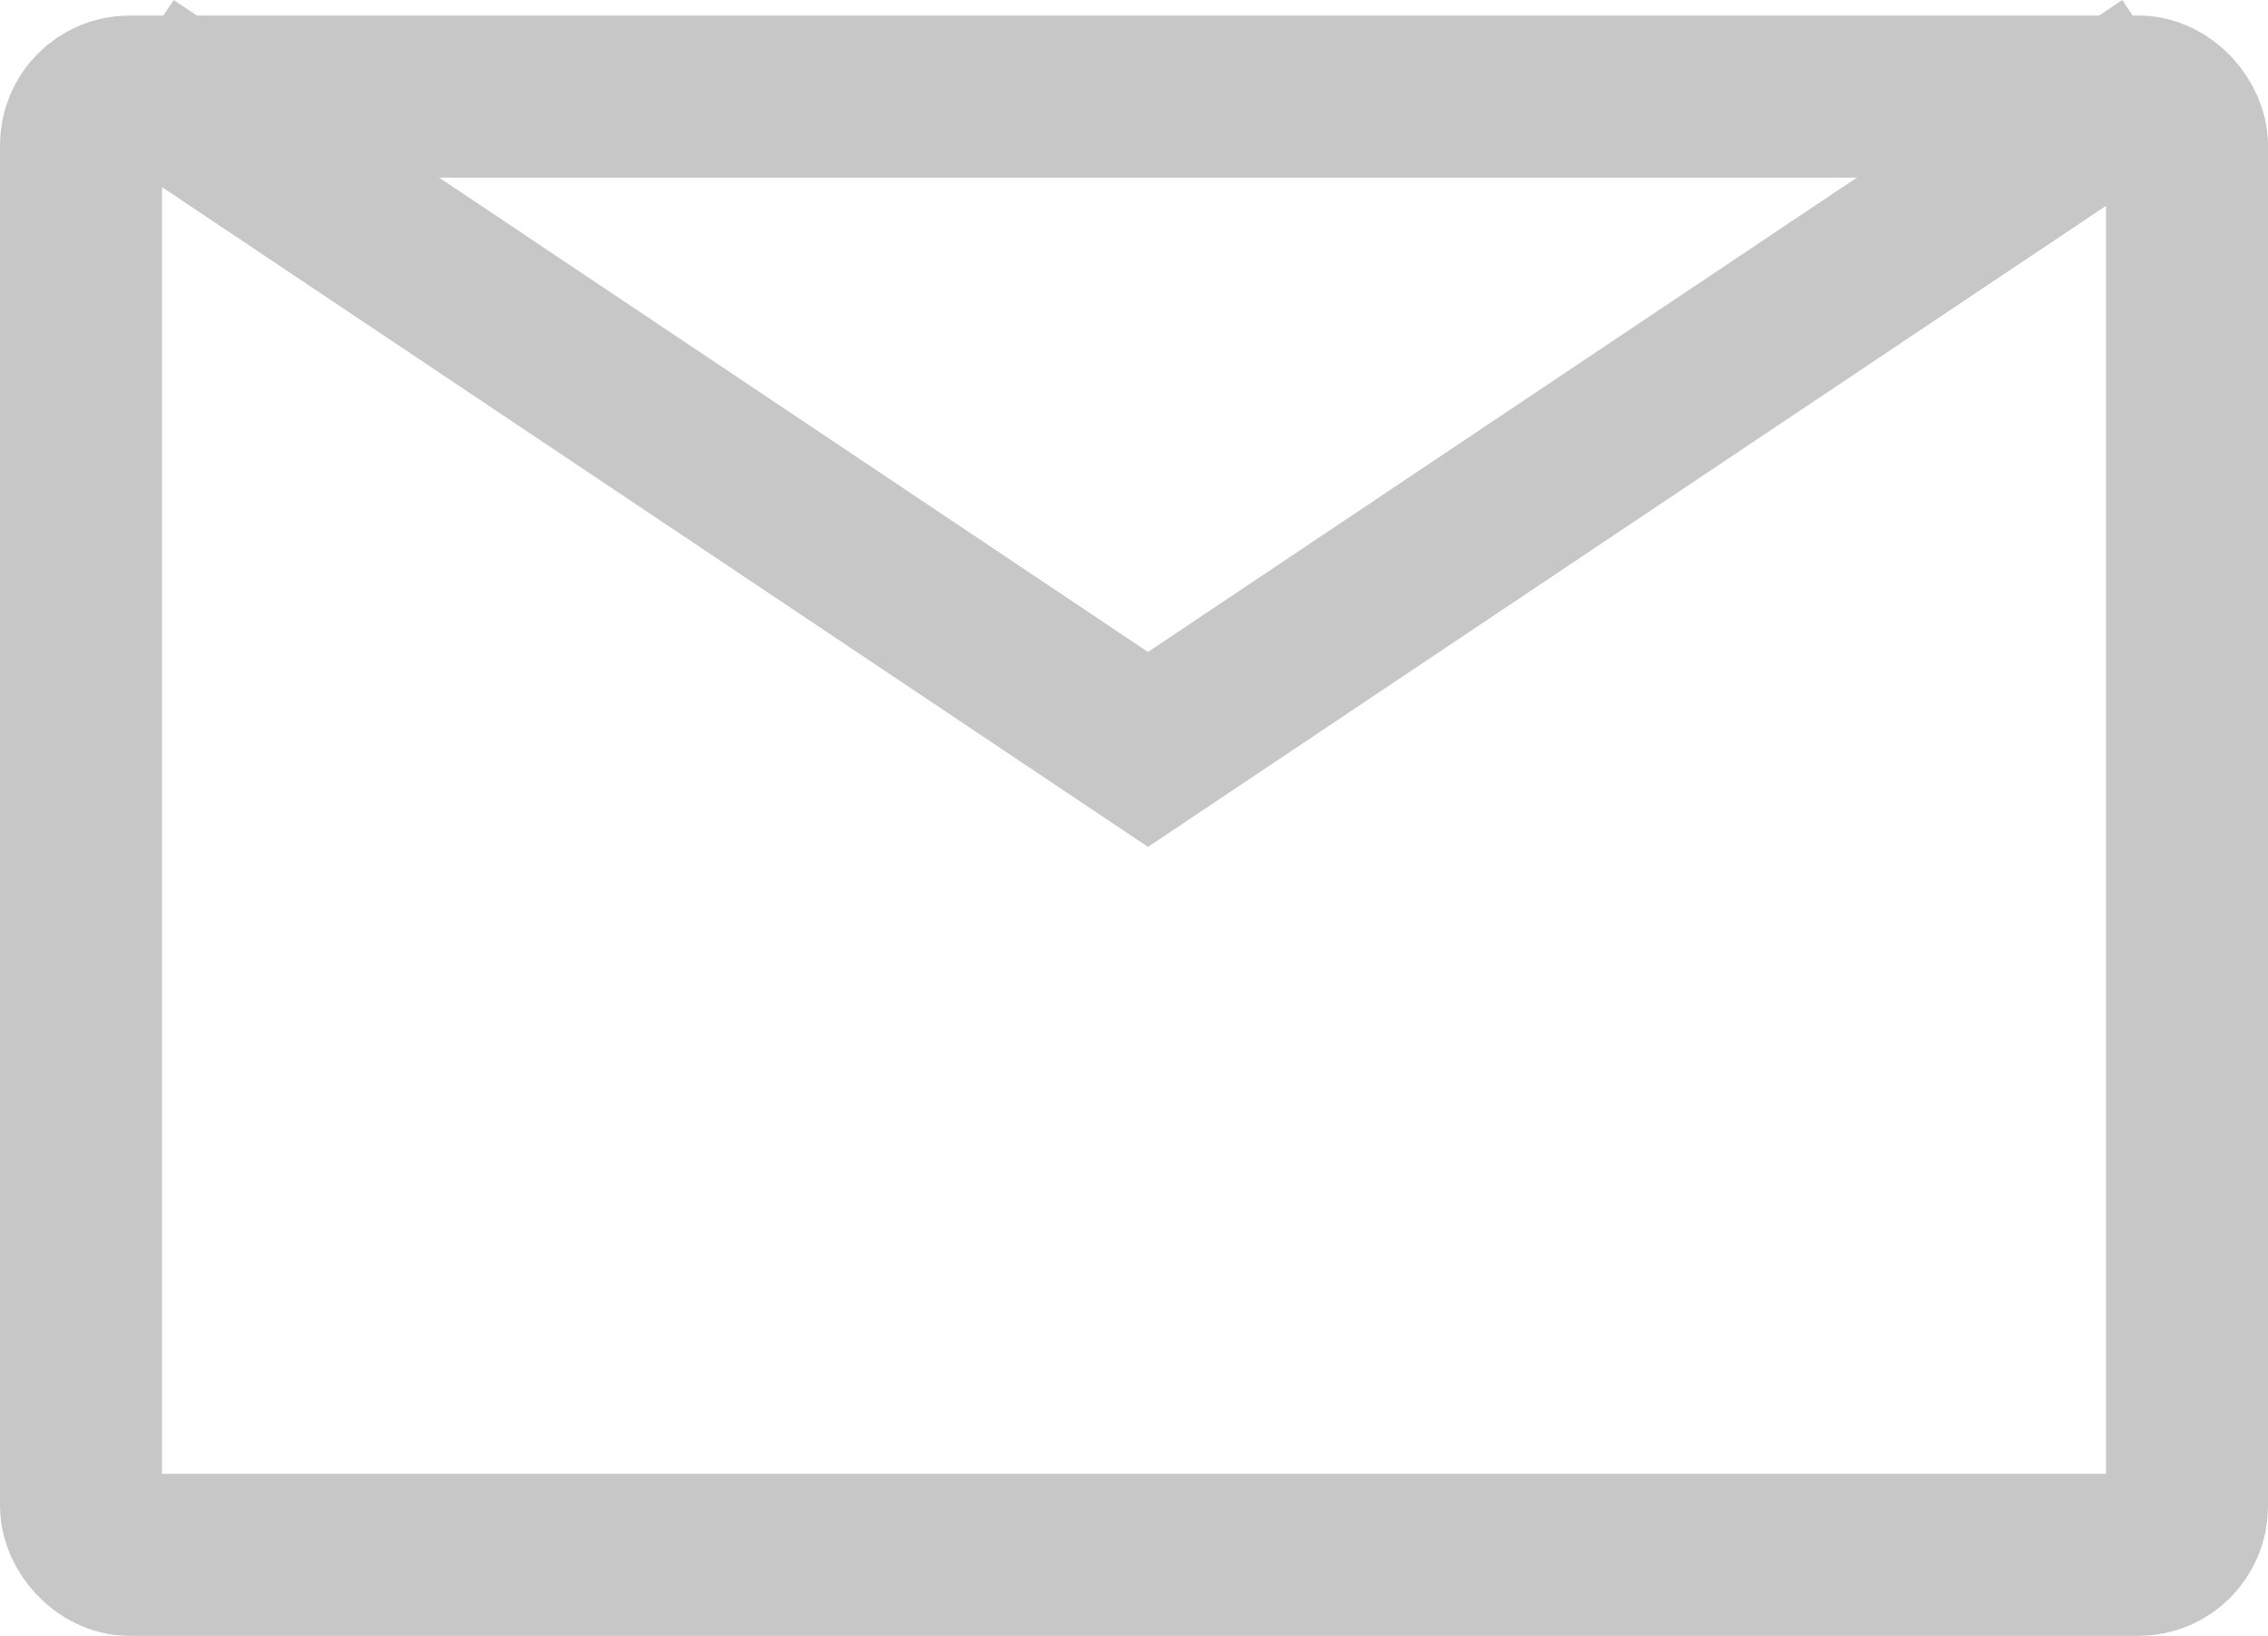
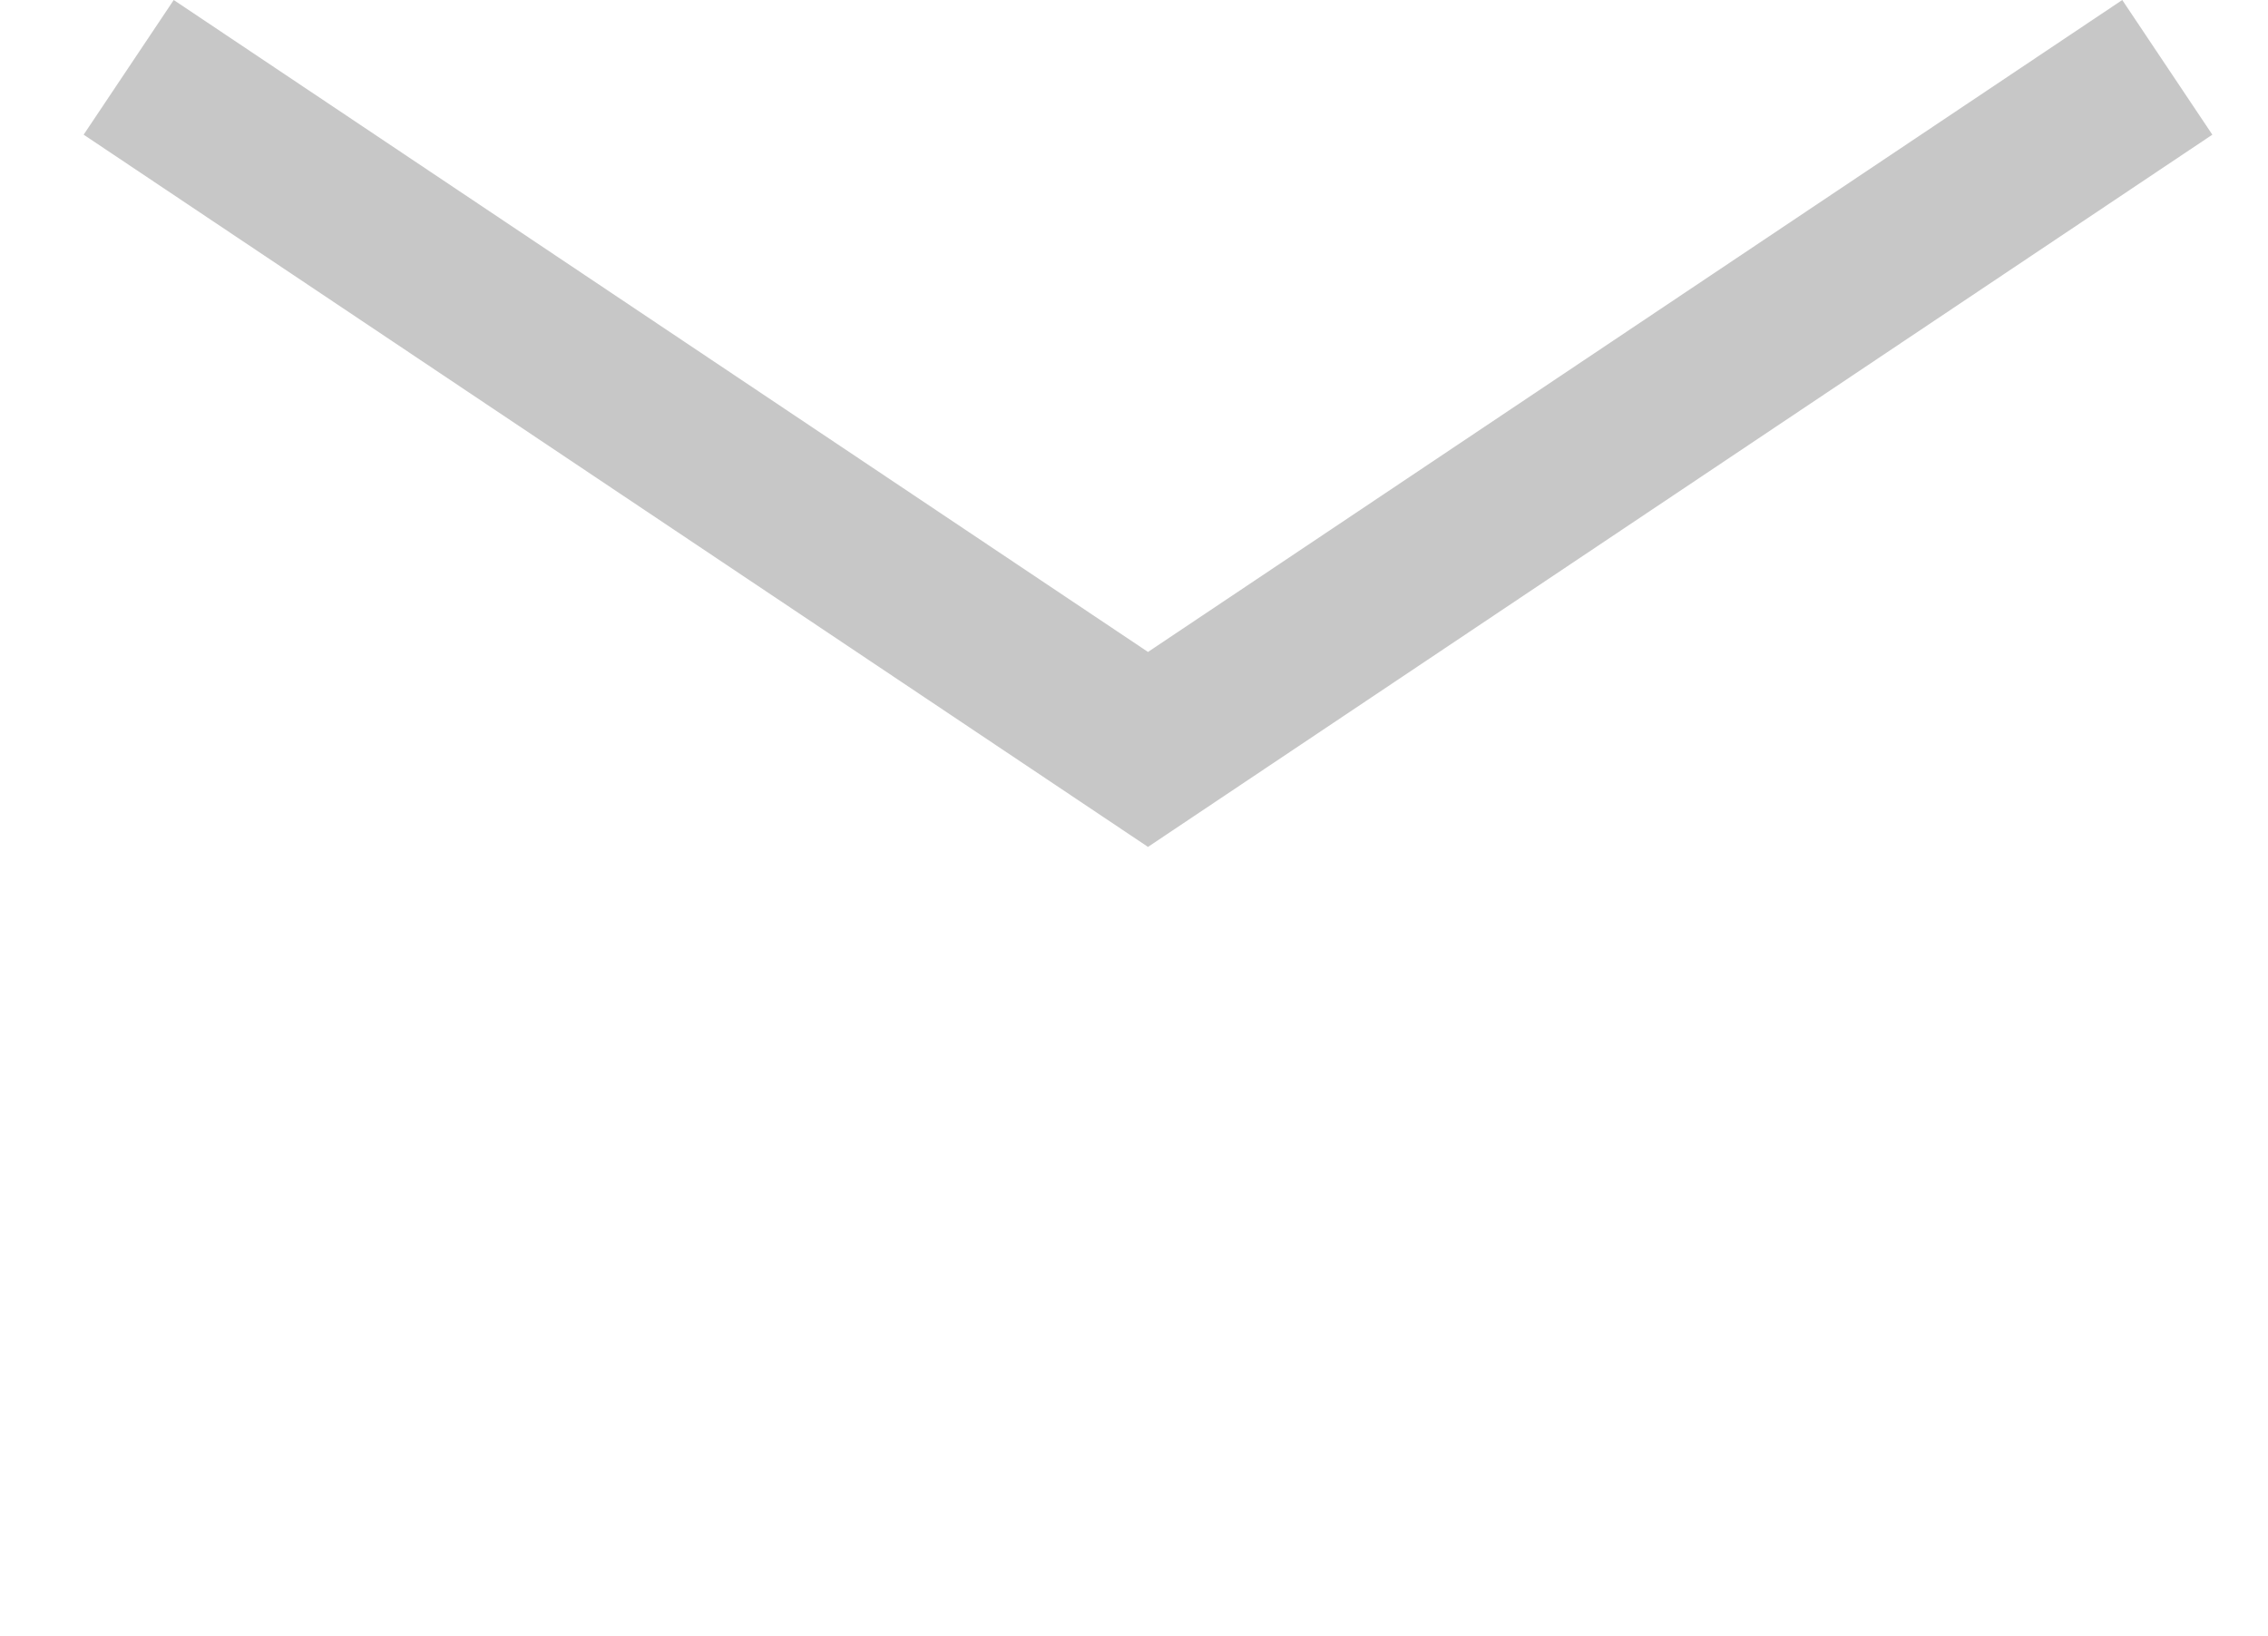
<svg xmlns="http://www.w3.org/2000/svg" width="35" height="25.24" viewBox="0 0 35 25.24">
  <g id="Group_4729" data-name="Group 4729" transform="translate(-1136.74 -635.185)">
    <g id="Rectangle_308" data-name="Rectangle 308" transform="translate(1136.74 635.425)" fill="none" stroke="#c7c7c7" stroke-width="2.5">
      <rect width="35" height="25" rx="2" stroke="none" />
-       <rect x="1.25" y="1.25" width="32.5" height="22.5" rx="0.75" fill="none" />
    </g>
    <path id="Path_301" data-name="Path 301" d="M3128.82,635.418l15.73,10.524,15.73-10.524" transform="translate(-1990.094 0.806)" fill="none" stroke="#c7c7c7" stroke-width="2.5" />
  </g>
</svg>